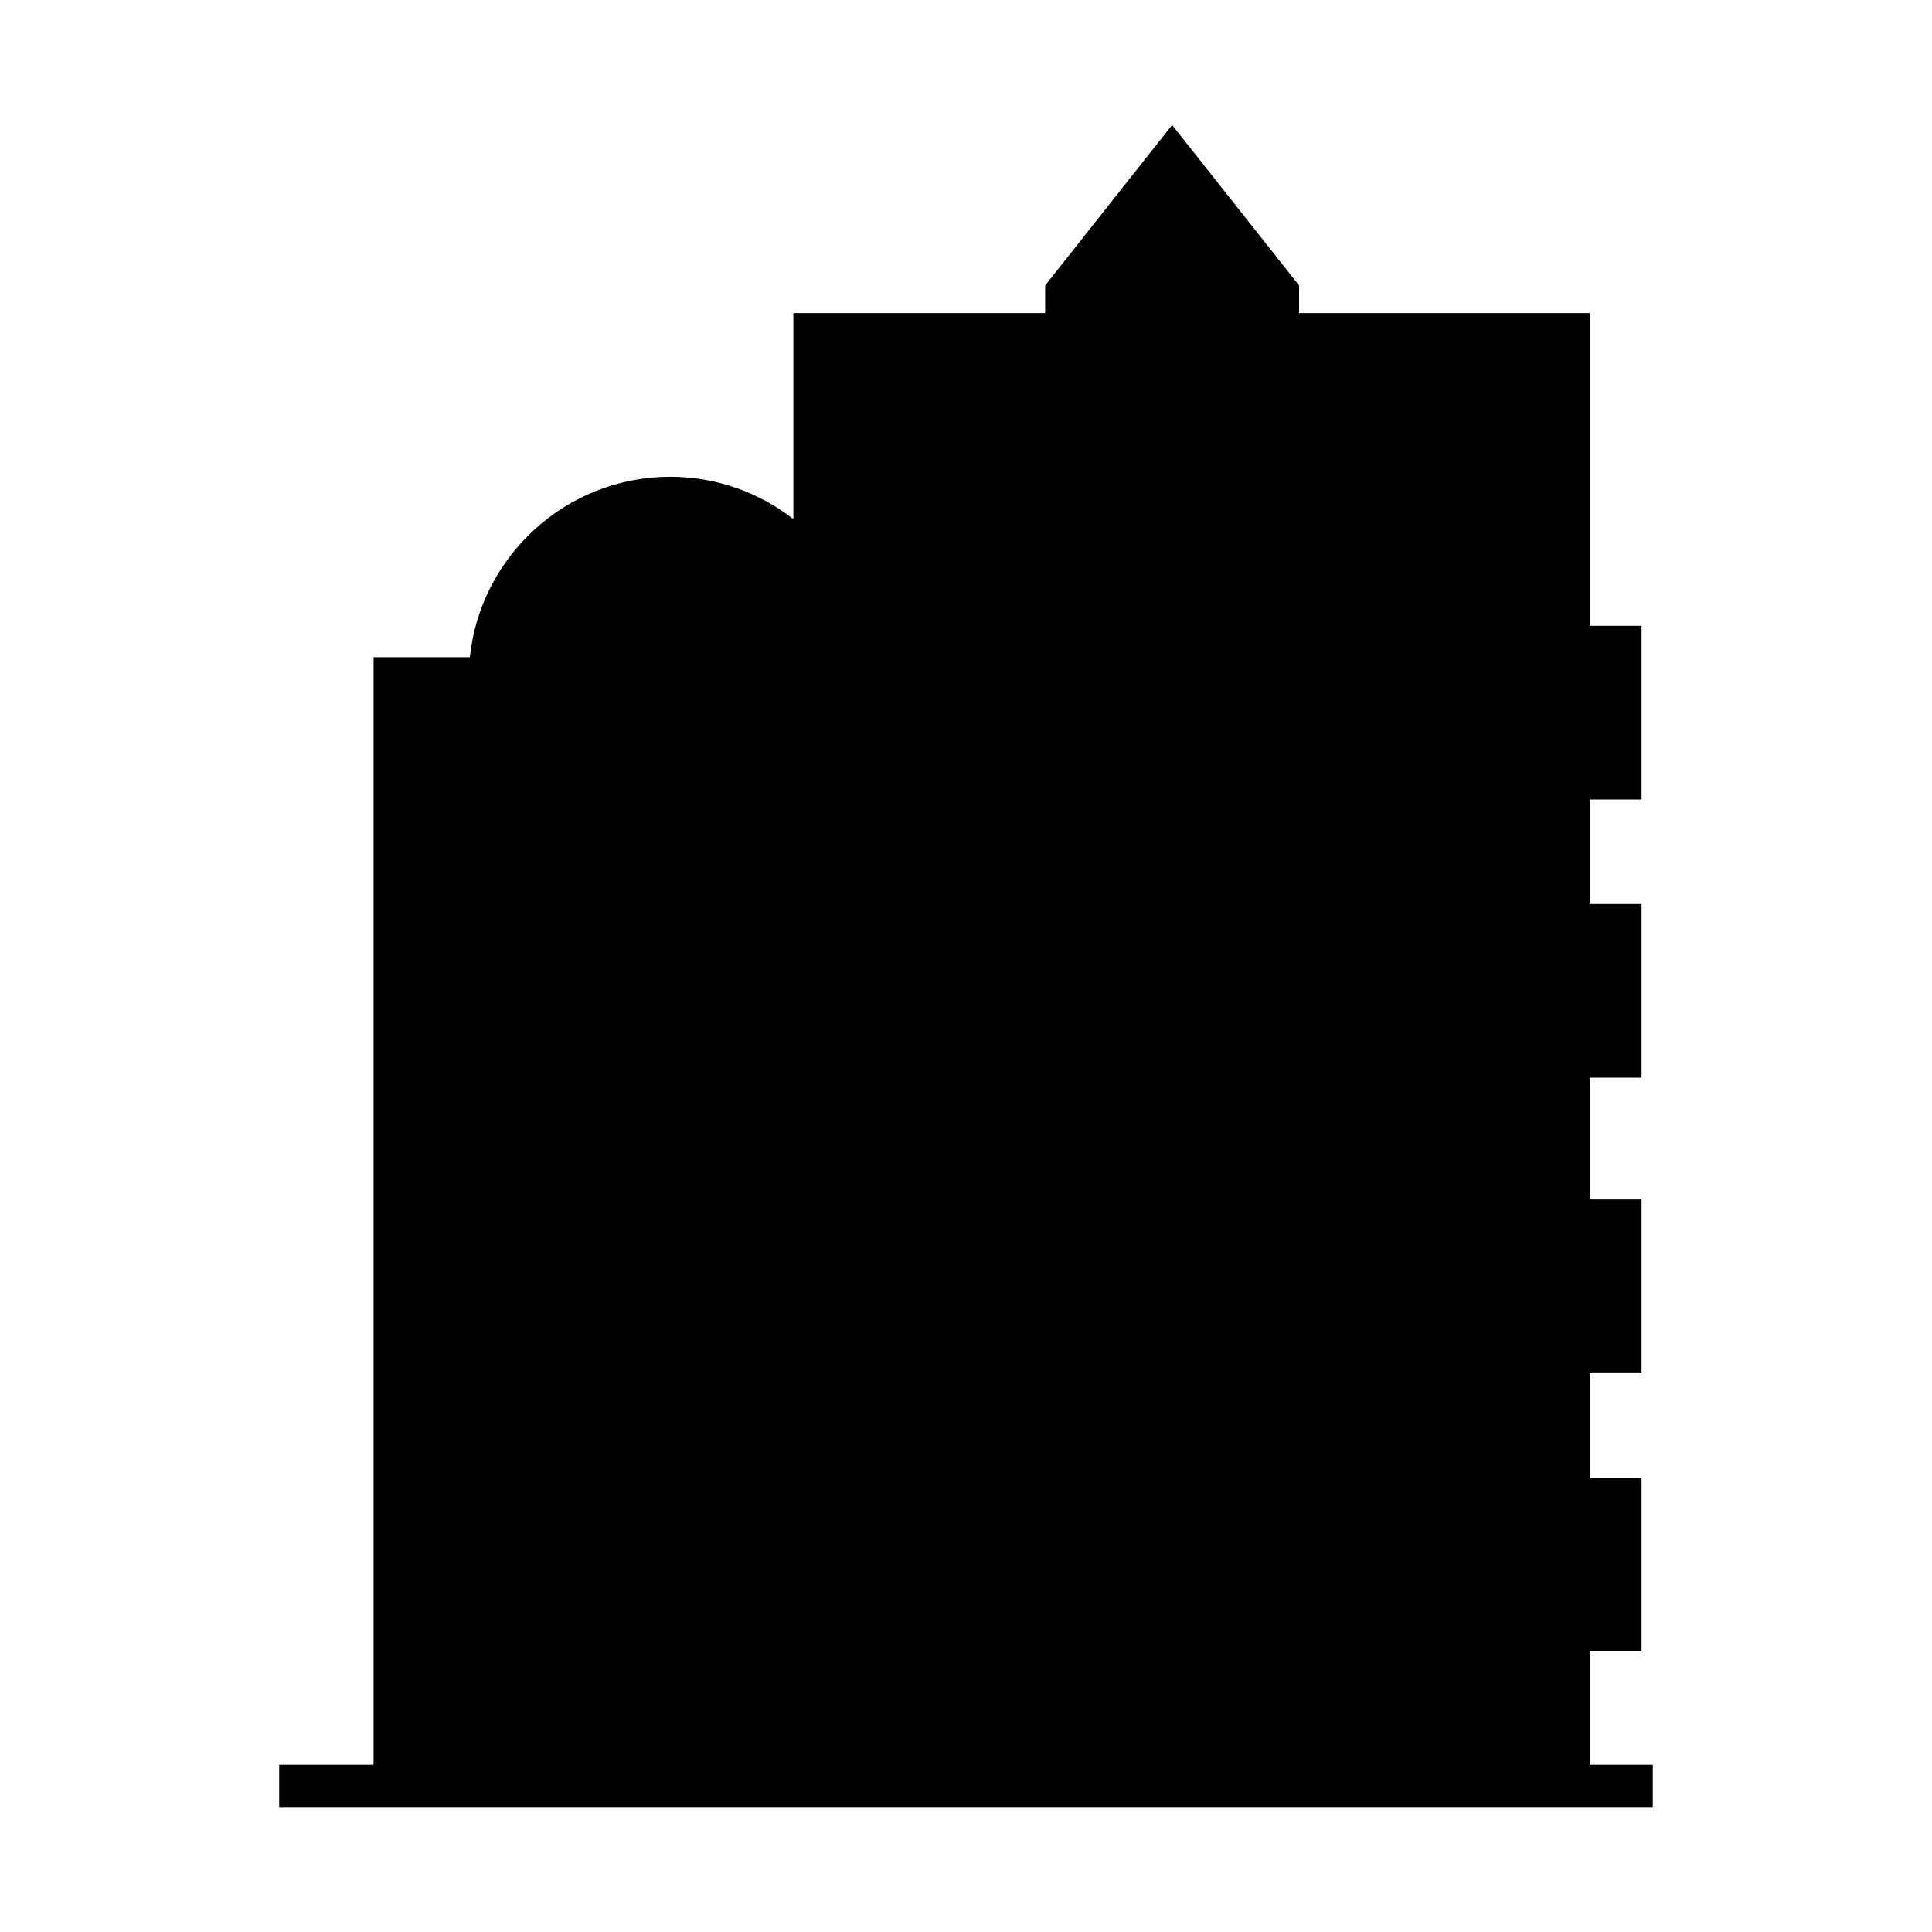
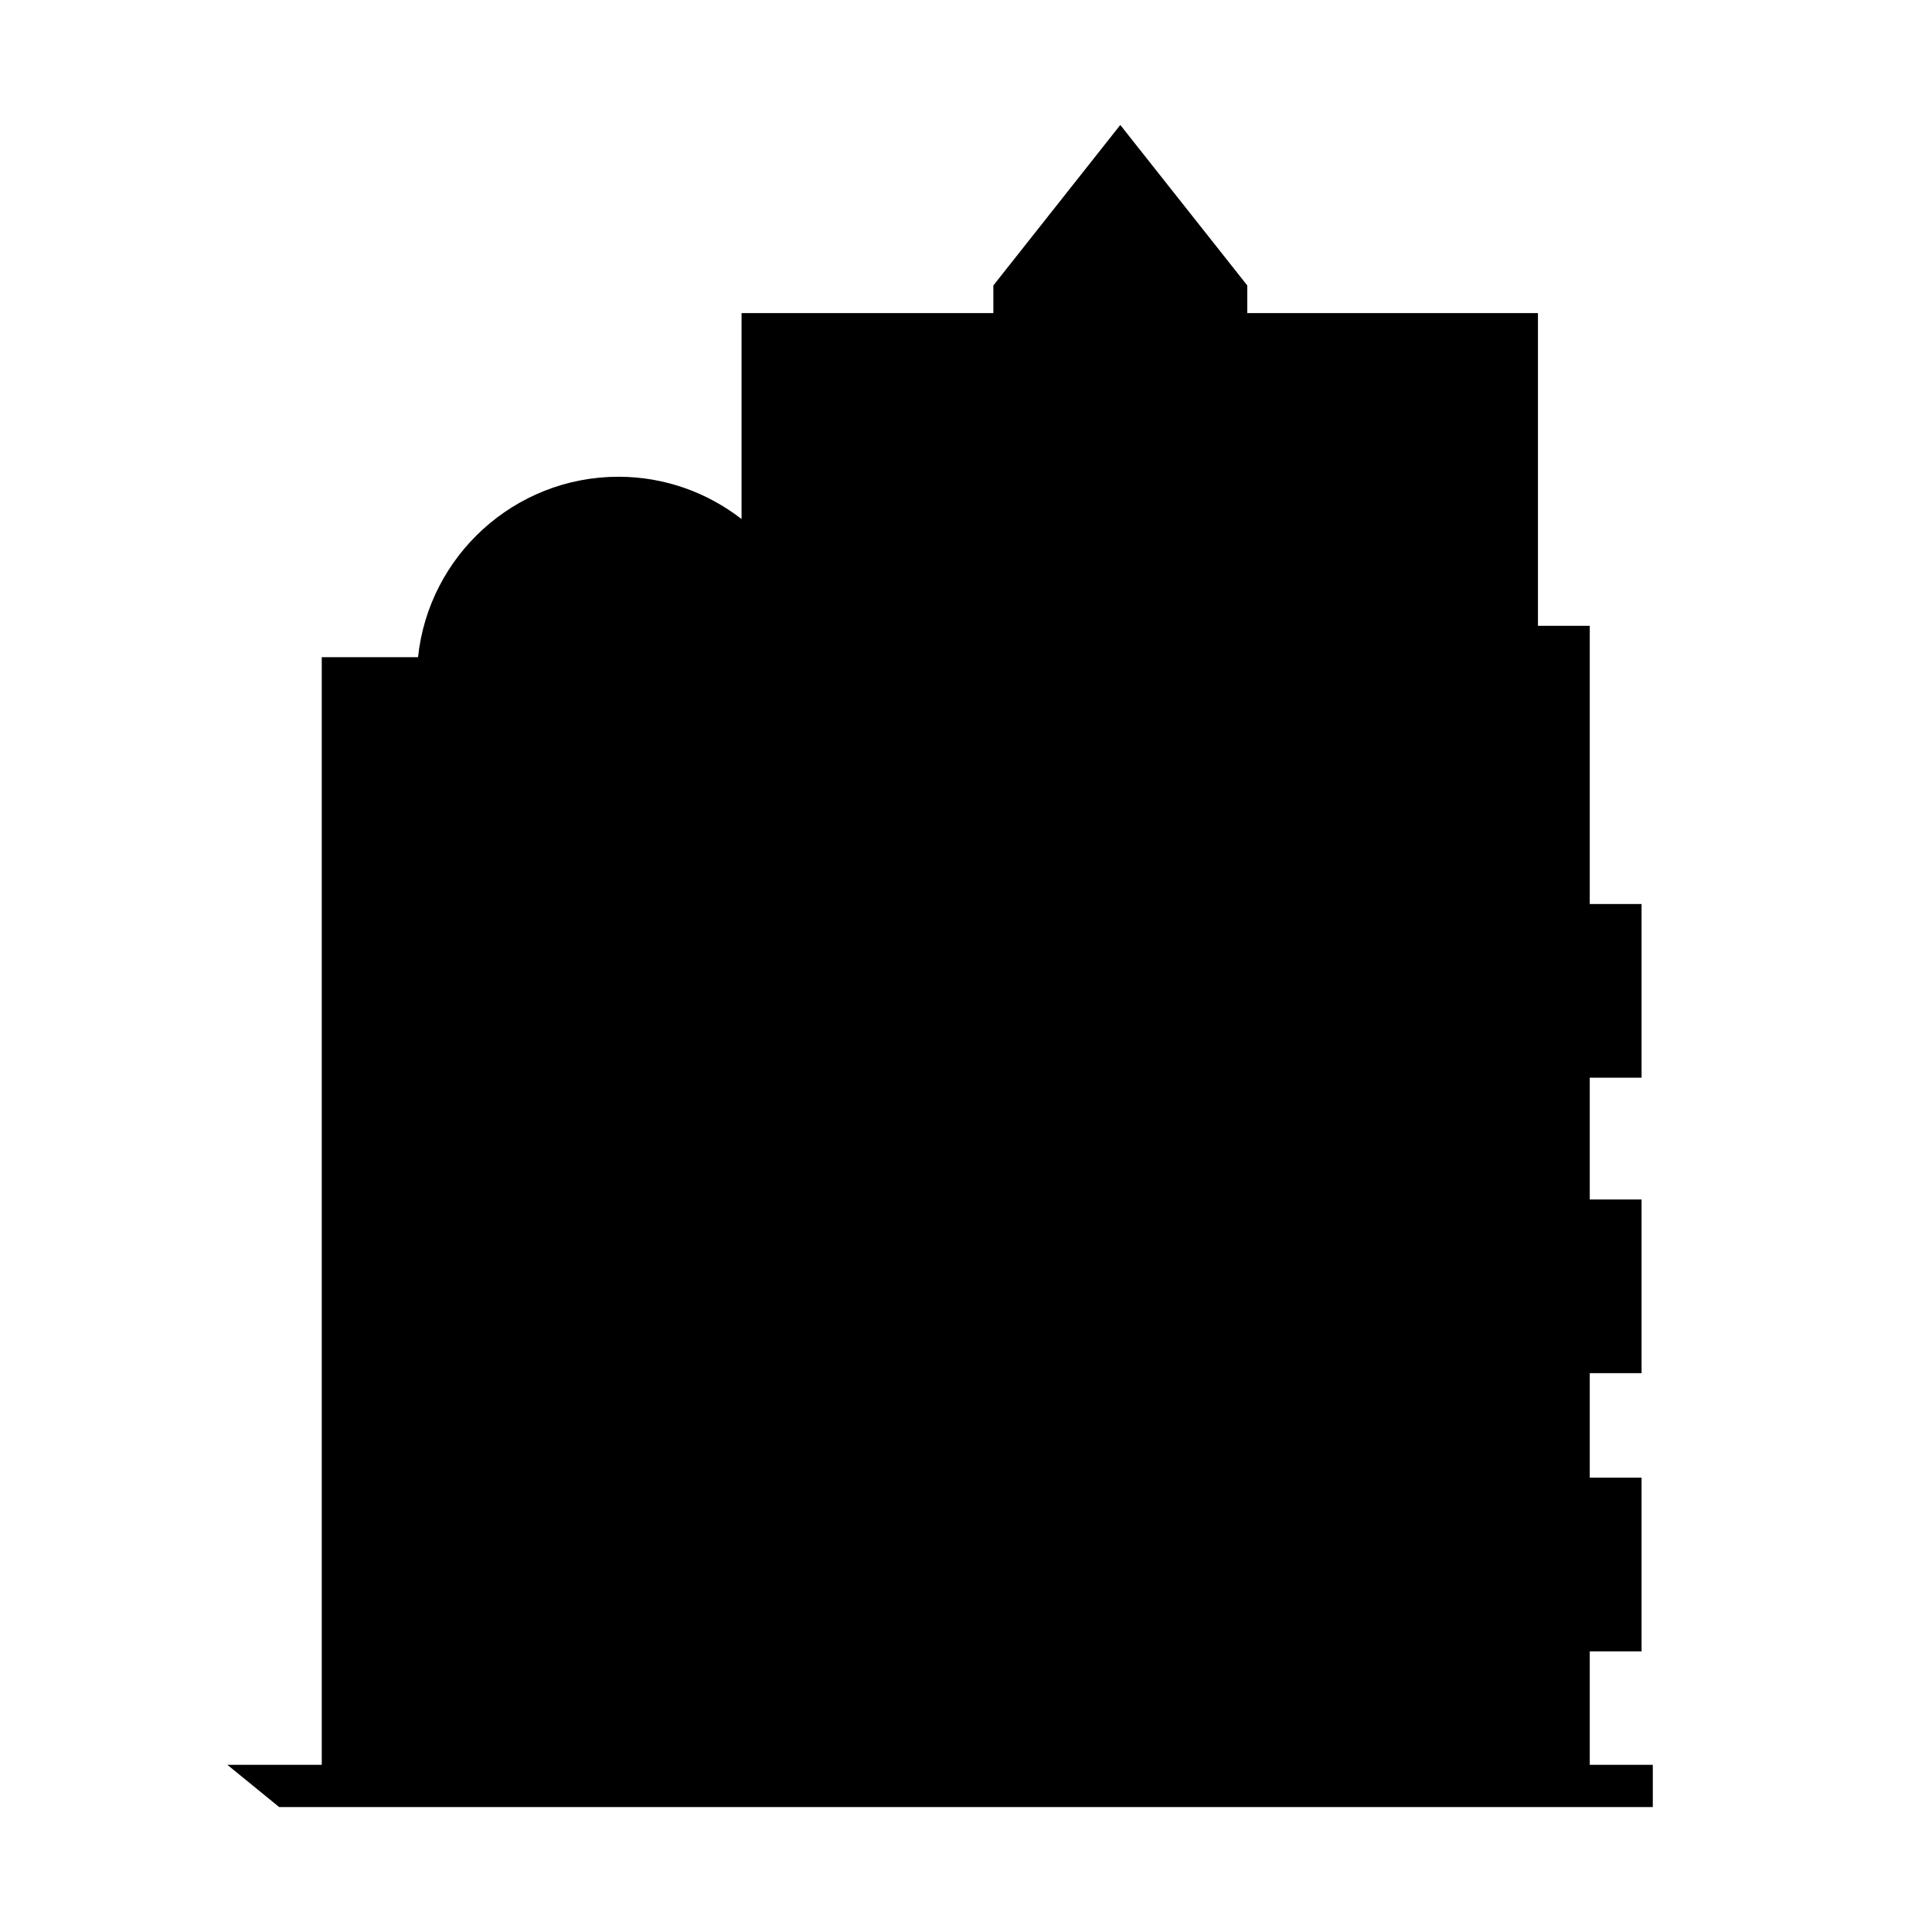
<svg xmlns="http://www.w3.org/2000/svg" fill="#000000" width="800px" height="800px" version="1.1" viewBox="144 144 512 512">
-   <path d="m217.98 622.89h364.03v-11.195h-16.707v-30.066h13.73v-46.031h-13.73v-27.695h13.73v-46.031h-13.73v-32.266h13.73v-46.031h-13.73v-27.695h13.73v-46.031h-13.73v-82.875h-77.031v-7.324l-33.652-42.531-33.641 42.531v7.324h-66.73v54.578c-9.031-6.996-20.332-11.207-32.613-11.207-27.562 0-50.316 20.992-53.121 47.824h-25.516v293.53h-25.016z" />
+   <path d="m217.98 622.89h364.03v-11.195h-16.707v-30.066h13.73v-46.031h-13.73v-27.695h13.73v-46.031h-13.73v-32.266h13.73v-46.031h-13.73v-27.695v-46.031h-13.73v-82.875h-77.031v-7.324l-33.652-42.531-33.641 42.531v7.324h-66.73v54.578c-9.031-6.996-20.332-11.207-32.613-11.207-27.562 0-50.316 20.992-53.121 47.824h-25.516v293.53h-25.016z" />
</svg>